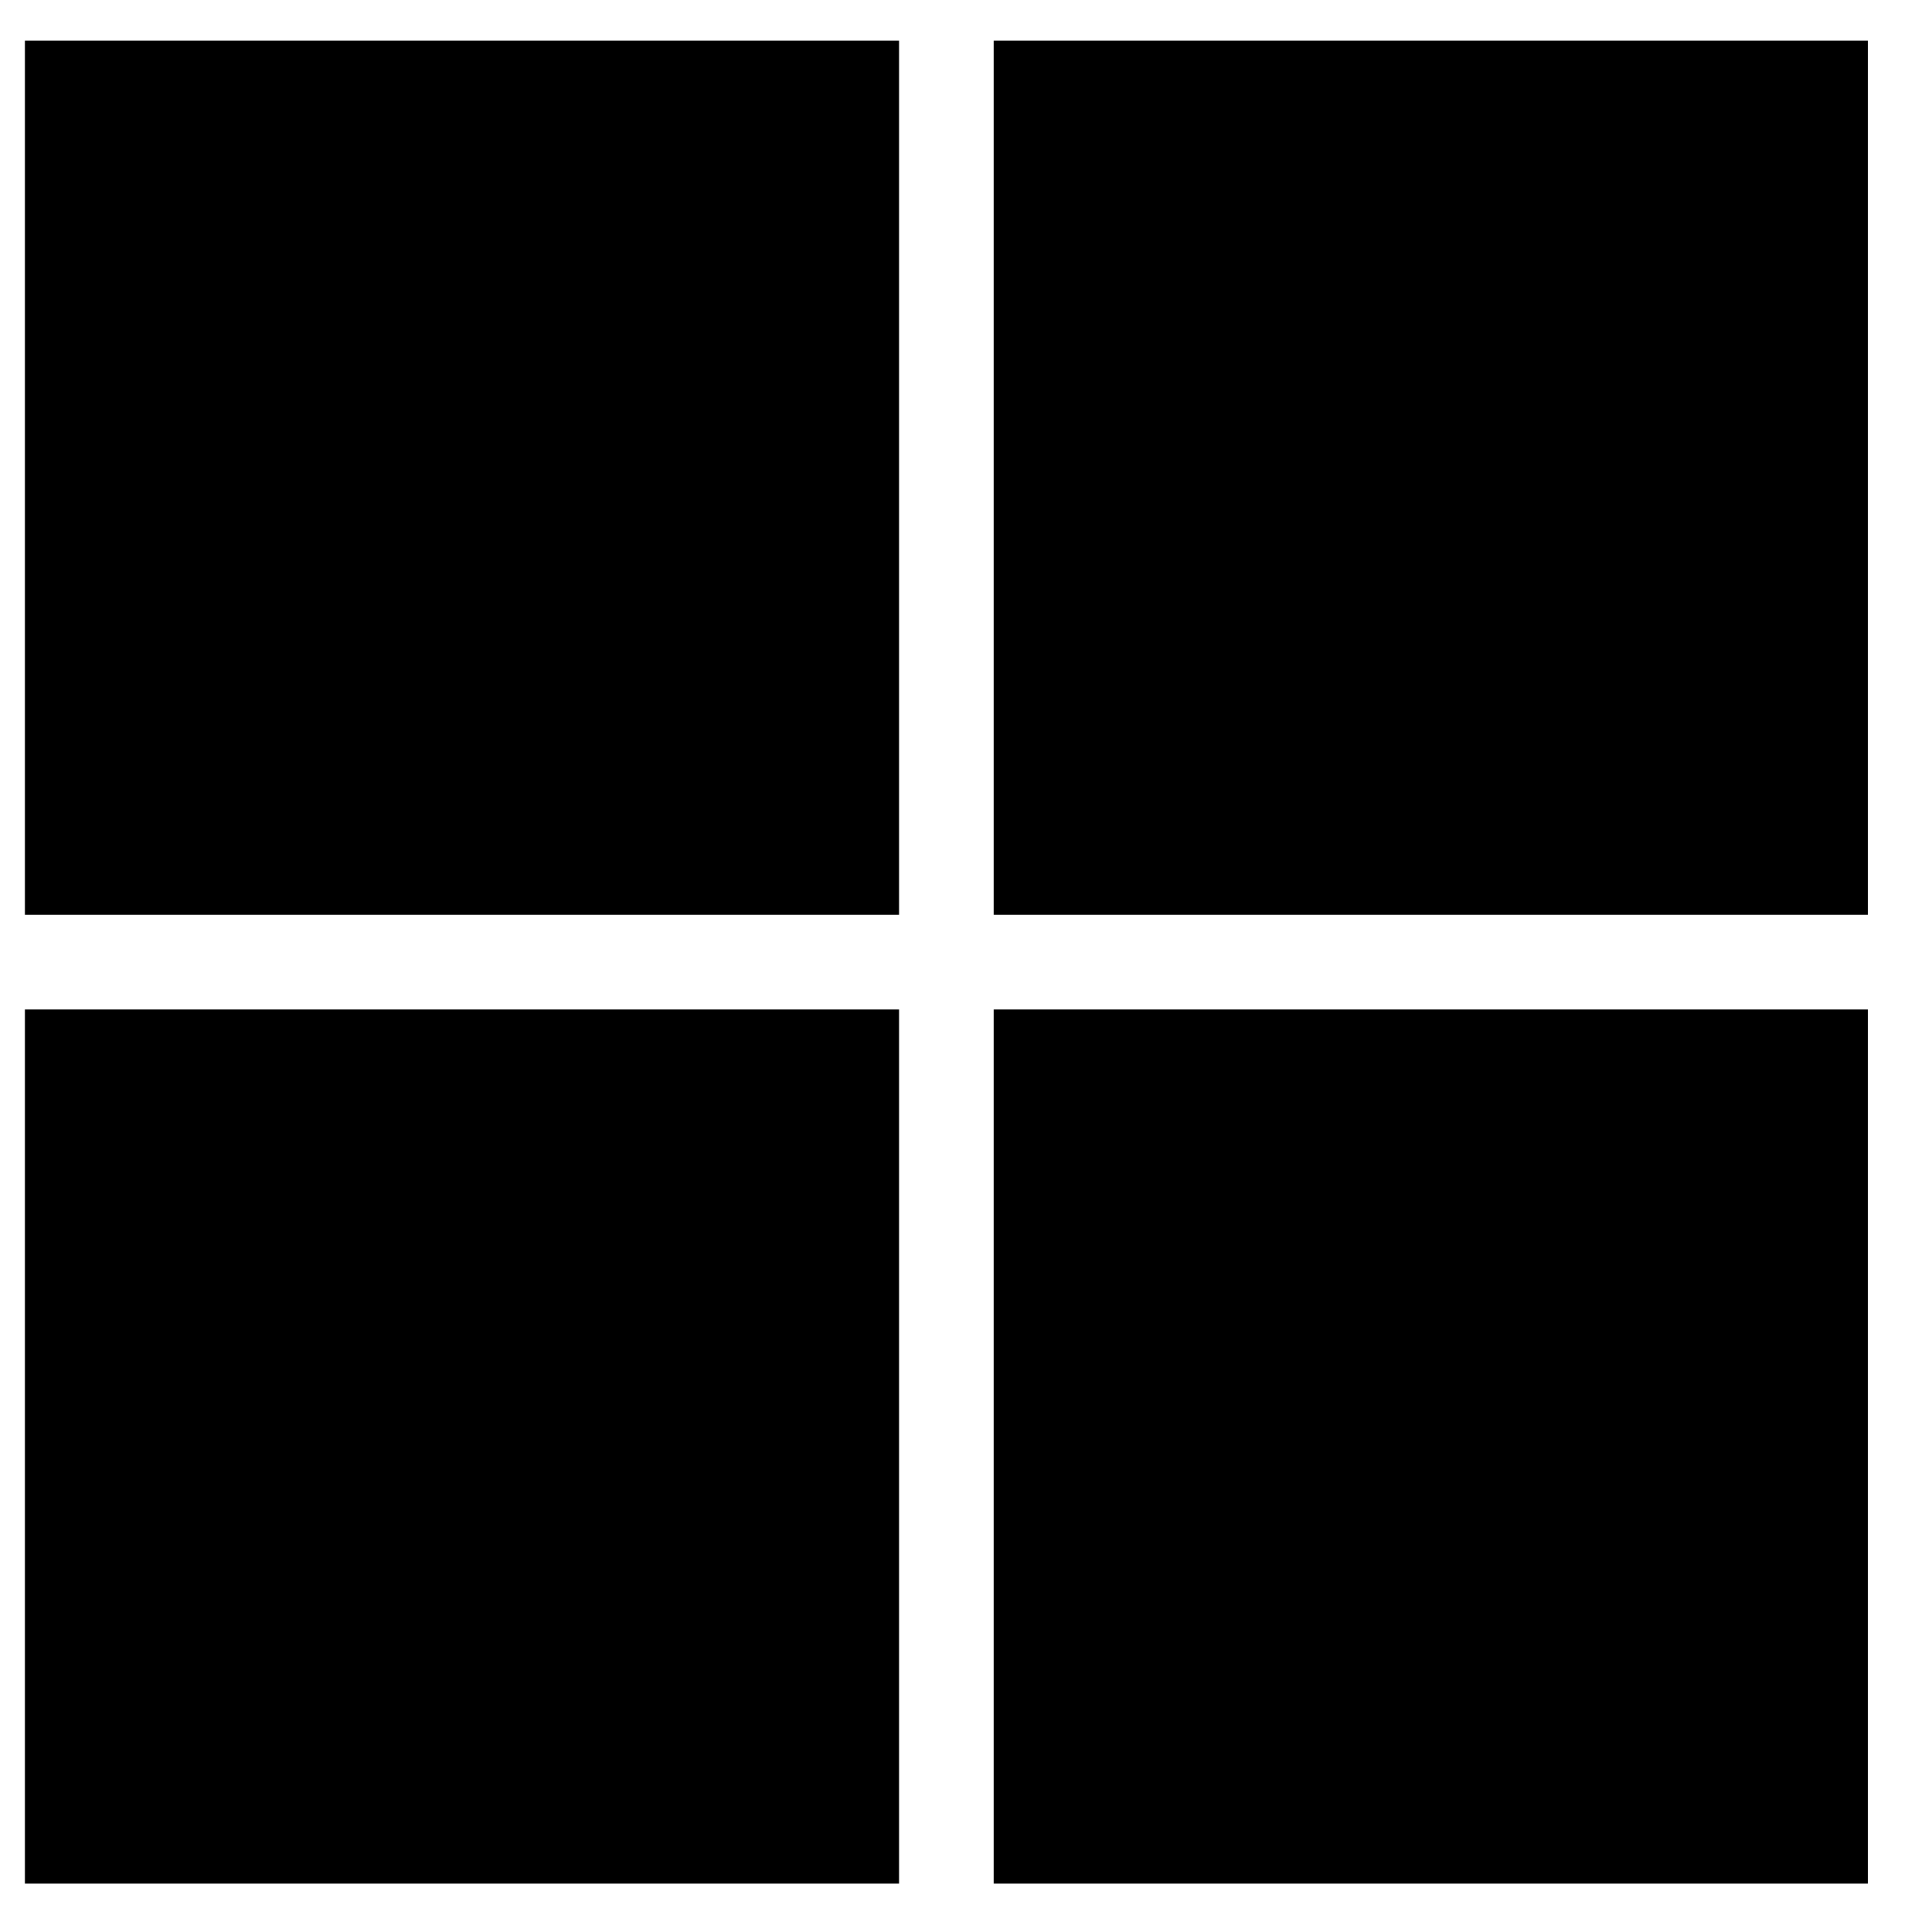
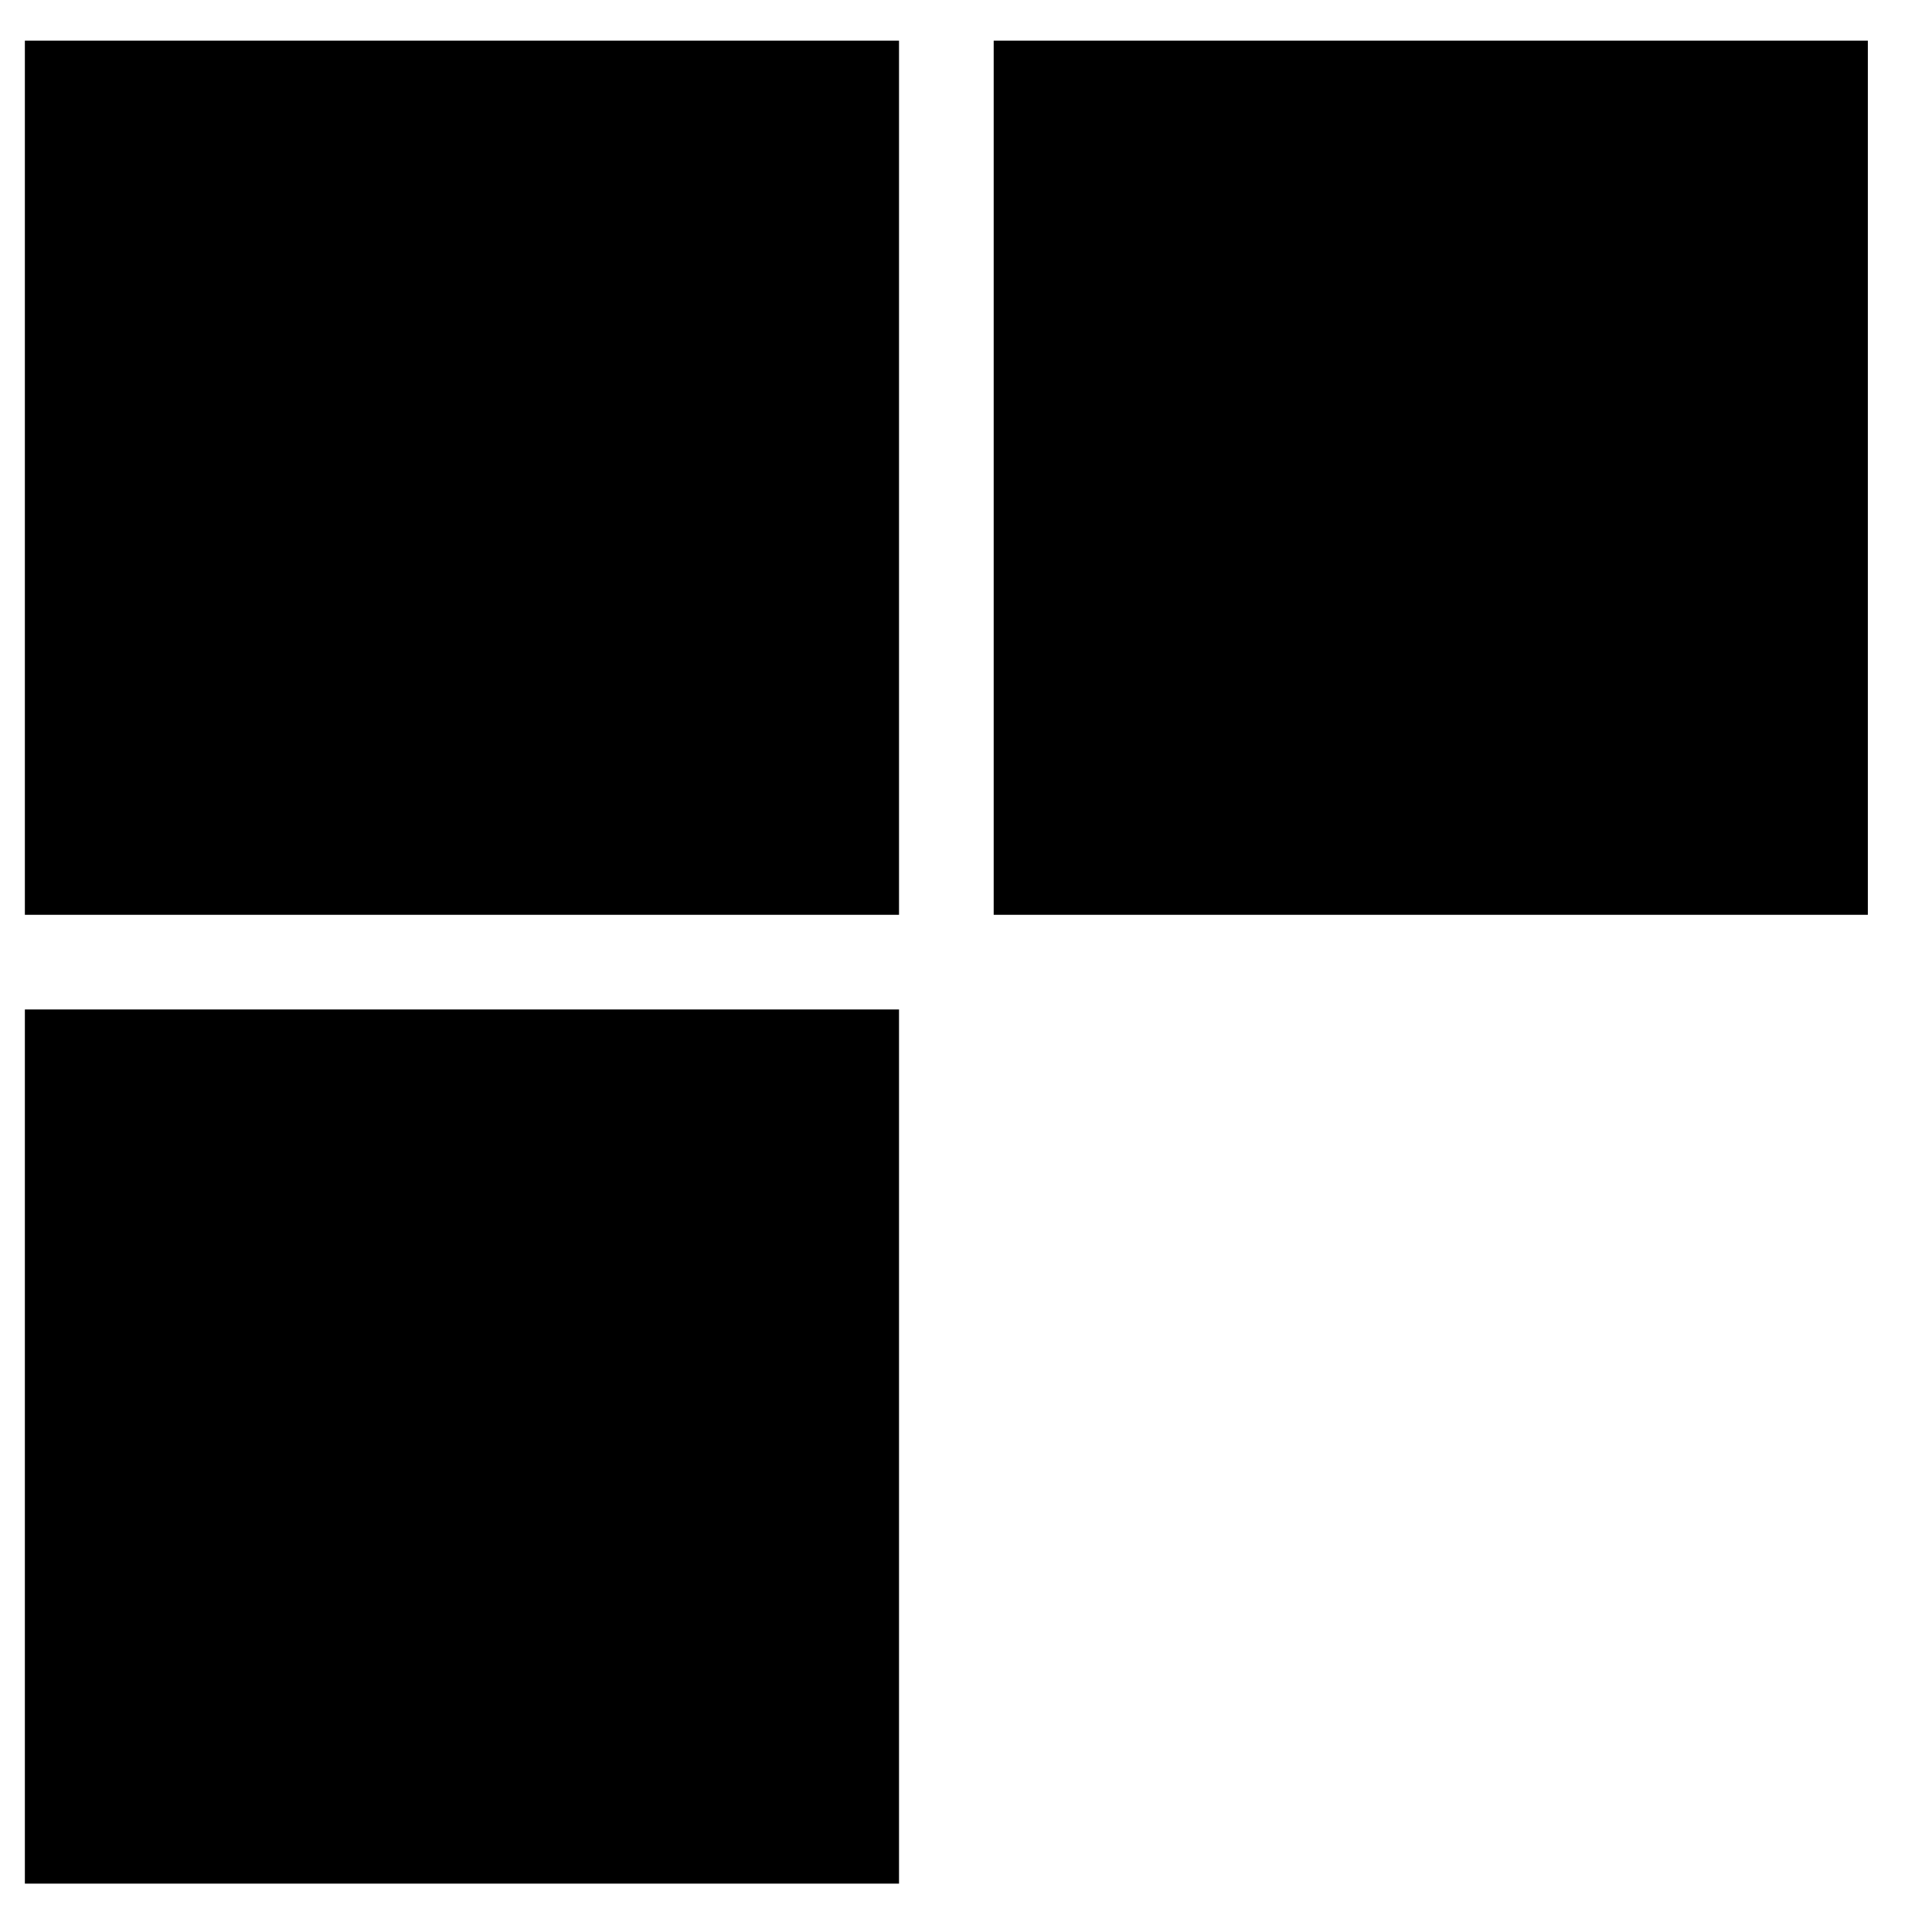
<svg xmlns="http://www.w3.org/2000/svg" width="24" height="24" viewBox="0 0 24 24" fill="none">
  <rect x="0.309" y="0.505" width="10.859" height="10.859" fill="black" />
  <rect x="0.309" y="12.54" width="10.859" height="10.859" fill="black" />
  <rect x="12.344" y="0.505" width="10.859" height="10.859" fill="black" />
-   <rect x="12.344" y="12.54" width="10.859" height="10.859" fill="black" />
</svg>